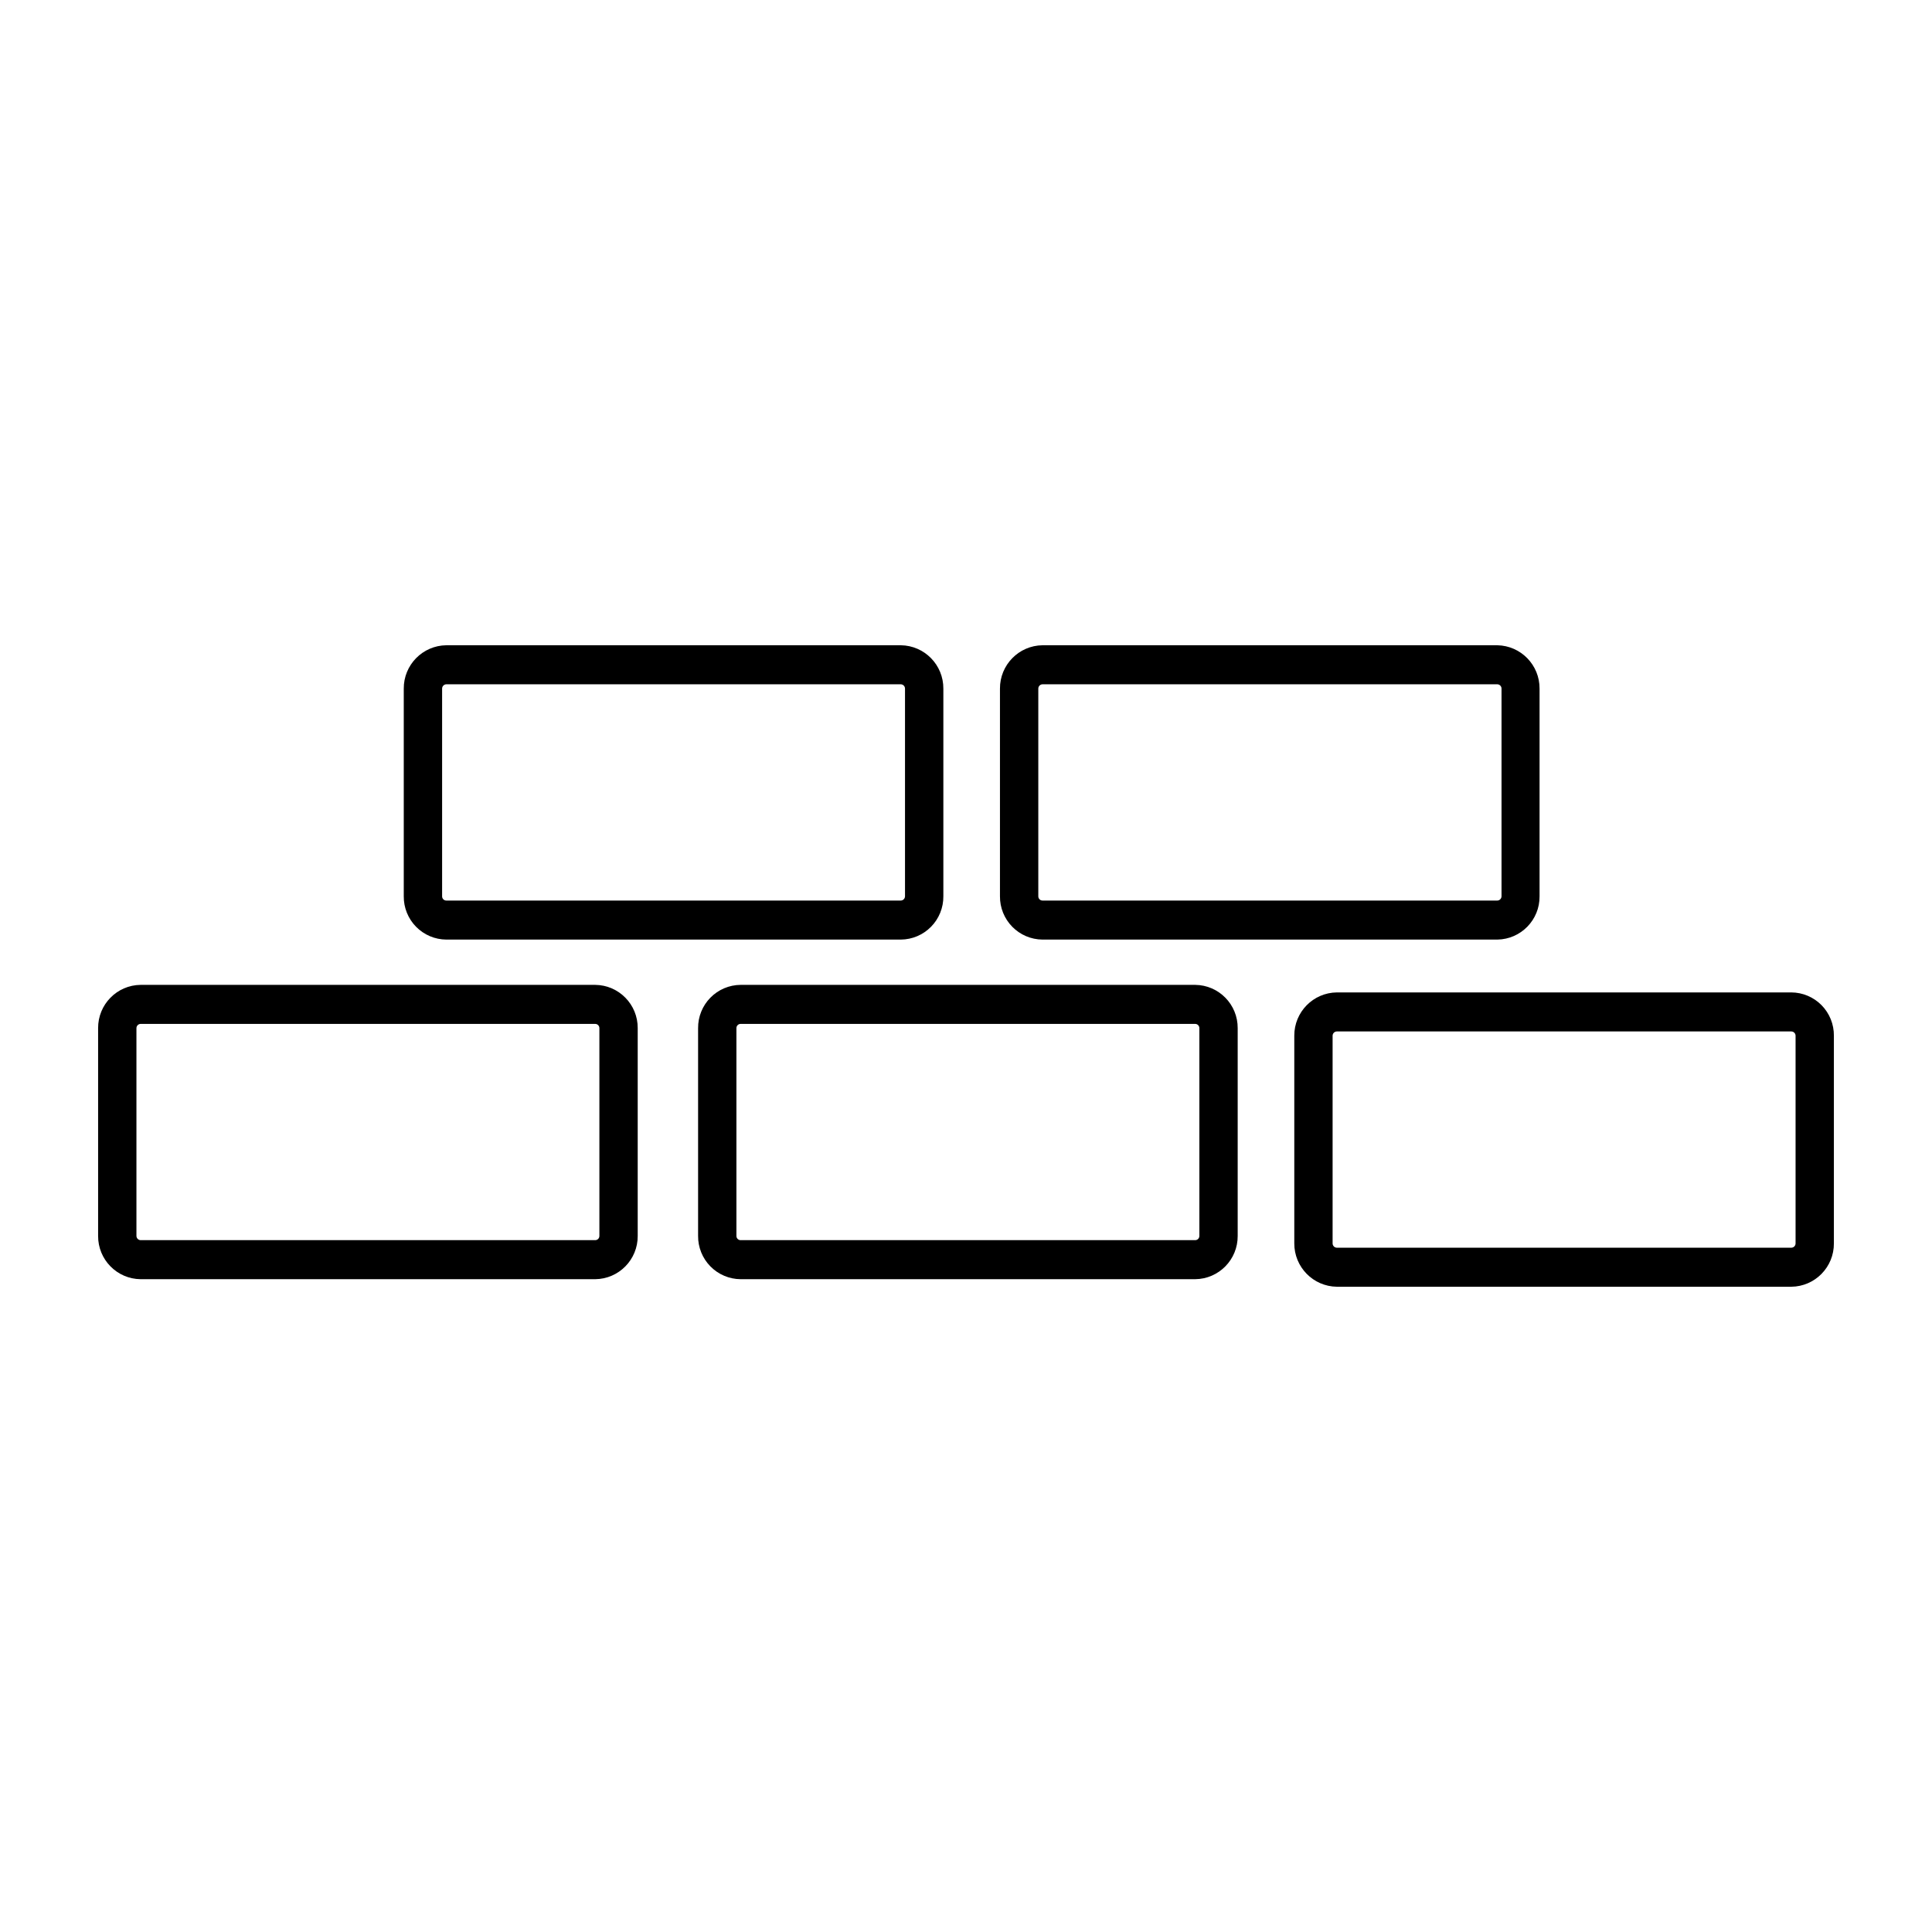
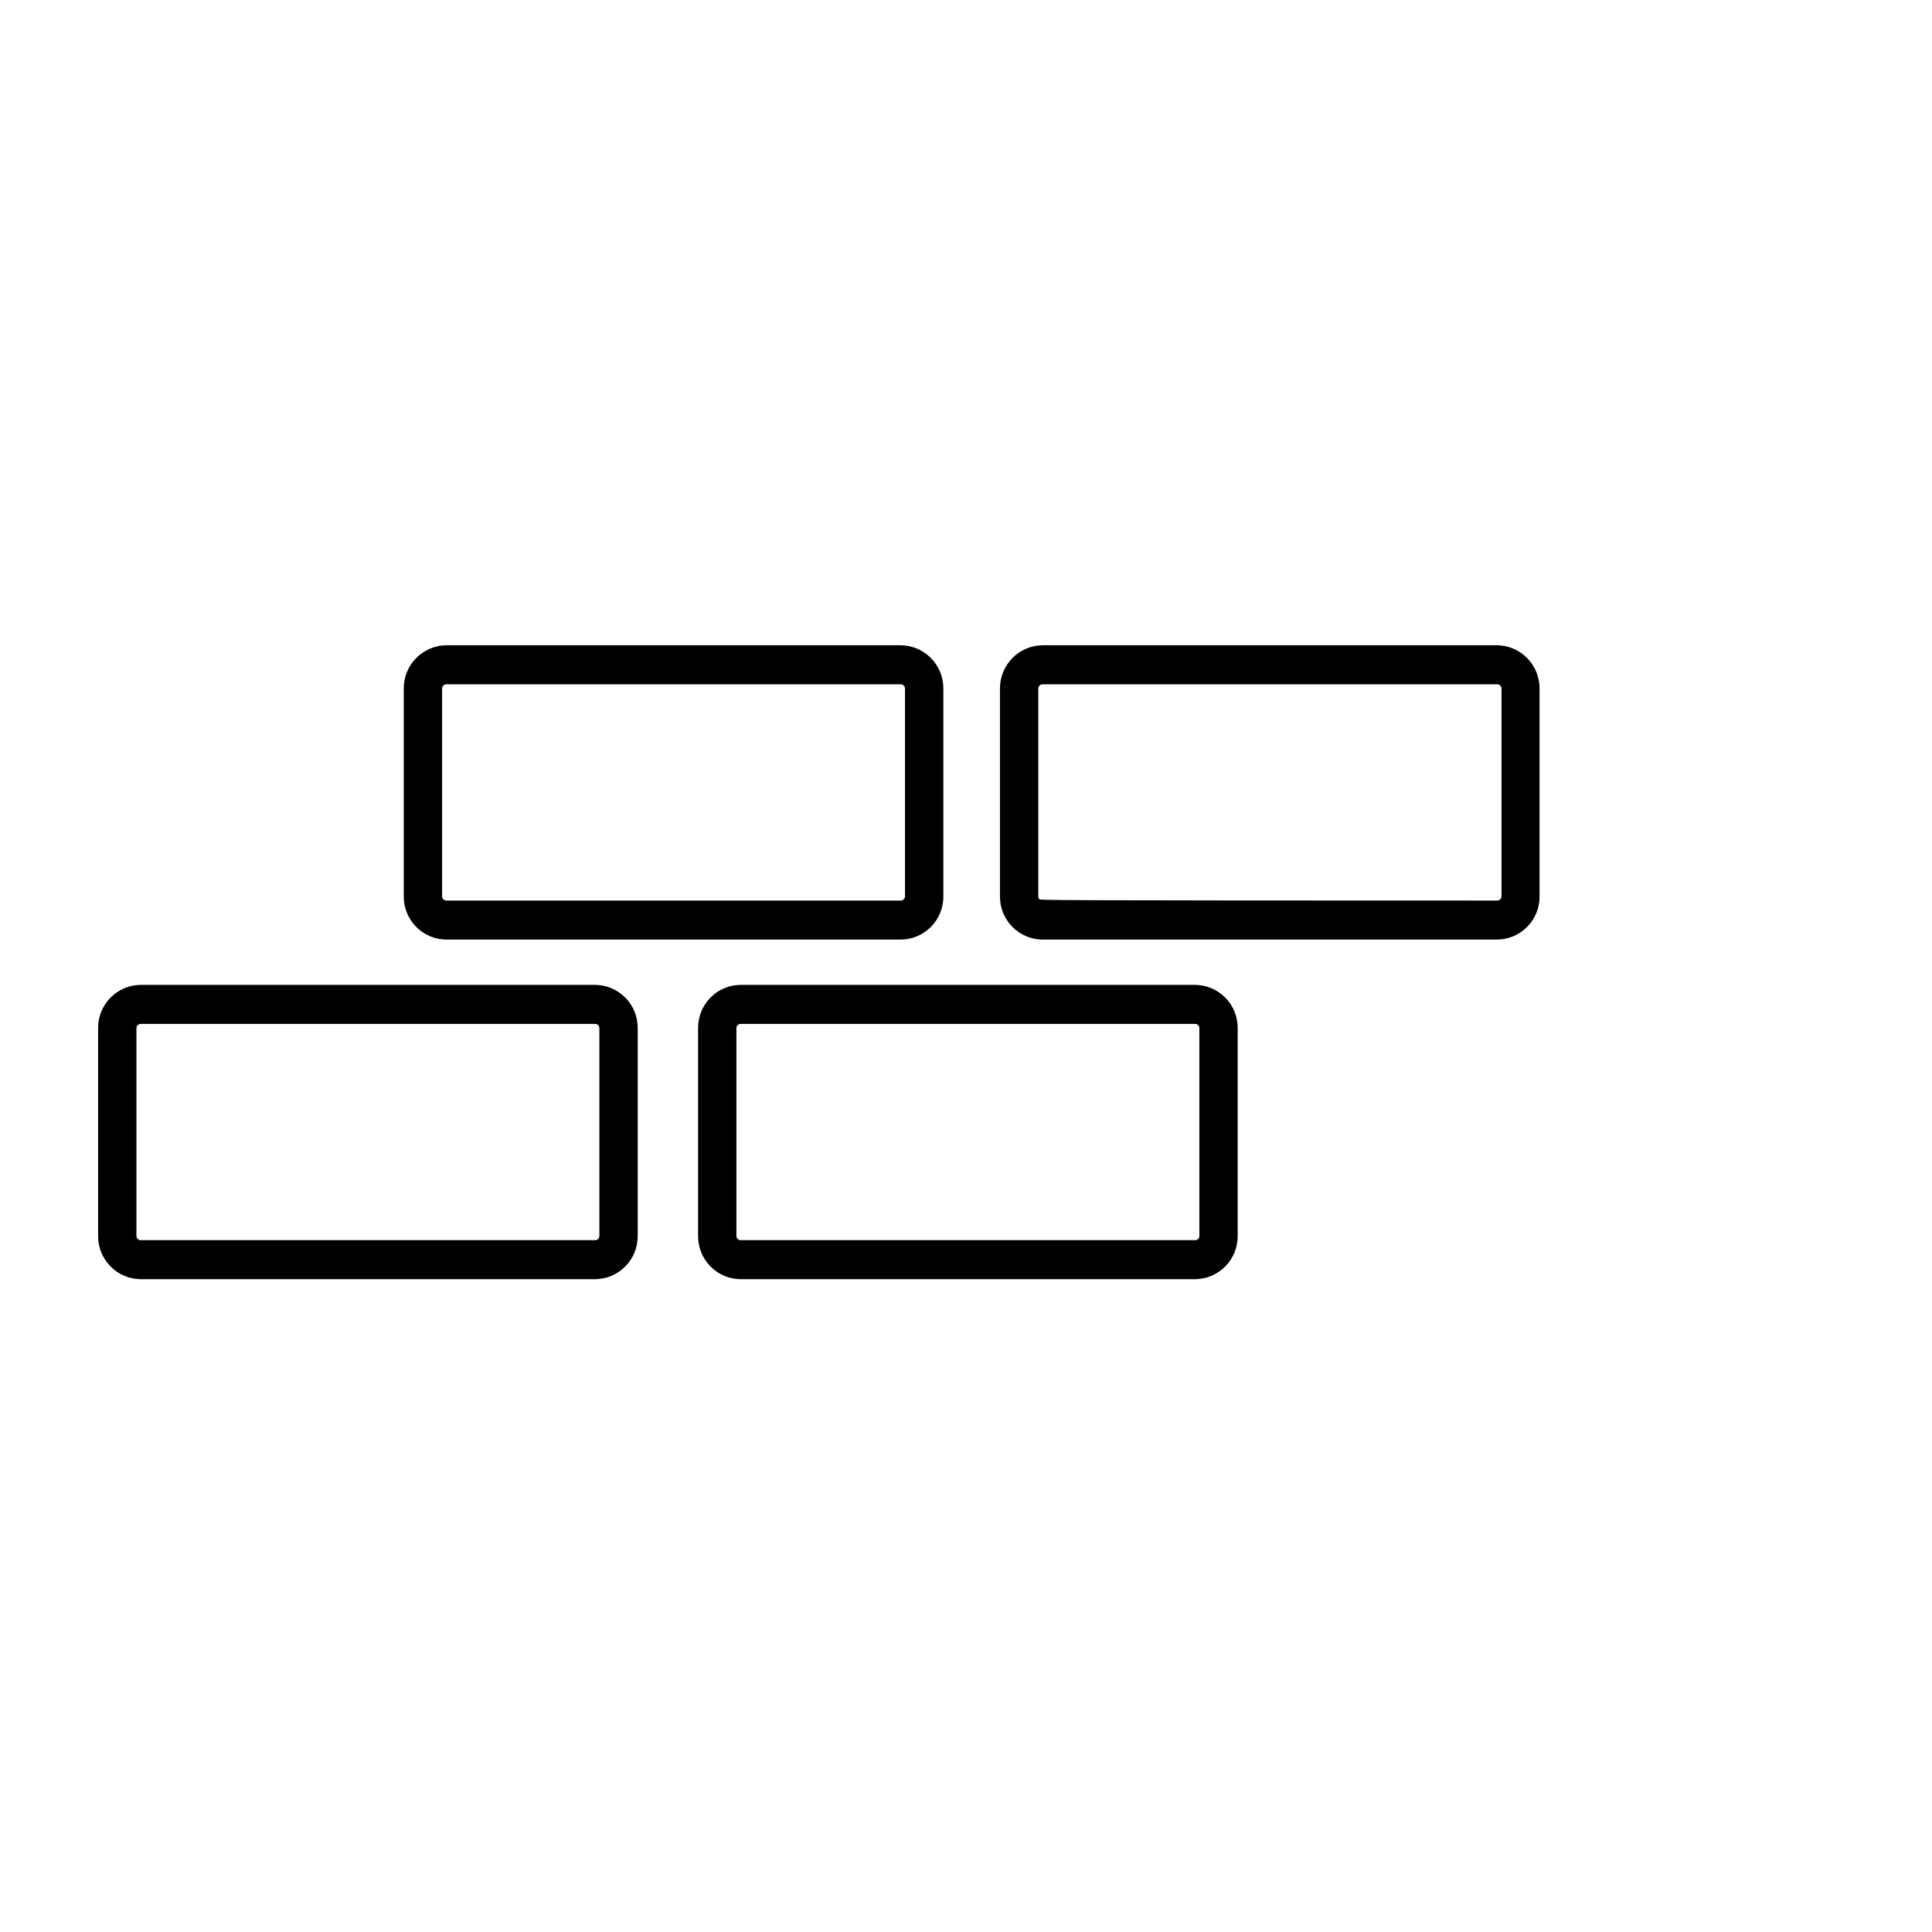
<svg xmlns="http://www.w3.org/2000/svg" width="512px" height="512px" viewBox="0 0 512 512" version="1.1">
  <title>Maçonnerie</title>
  <desc>Created with Sketch.</desc>
  <g id="Maçonnerie" stroke="none" stroke-width="1" fill="none" fill-rule="evenodd">
    <g transform="translate(26, 171)" fill="#000000" fill-rule="nonzero" id="Shape">
      <path d="M170.267,168 L290.733,168 C297.005,167.94 302.045,162.803 302,156.516 L302,101.484 C302.045,95.197 297.005,90.06 290.733,90 L170.267,90 C167.253,90.021 164.371,91.244 162.257,93.399 C160.143,95.553 158.972,98.462 159.001,101.484 L159.001,156.516 C158.972,159.538 160.143,162.447 162.257,164.601 C164.371,166.756 167.253,167.979 170.267,168 Z M169.157,101.484 C169.149,101.184 169.263,100.894 169.472,100.679 C169.681,100.465 169.968,100.344 170.267,100.344 L290.733,100.344 C291.032,100.344 291.319,100.465 291.528,100.679 C291.737,100.894 291.851,101.184 291.844,101.484 L291.844,156.516 C291.851,156.816 291.737,157.106 291.528,157.321 C291.319,157.535 291.032,157.656 290.733,157.656 L170.267,157.656 C169.968,157.656 169.681,157.535 169.472,157.321 C169.263,157.106 169.149,156.816 169.157,156.516 L169.157,101.484 Z" />
      <path d="M11.267,168 L131.733,168 C138.005,167.94 143.045,162.803 143,156.516 L143,101.484 C143.045,95.197 138.005,90.06 131.733,90 L11.267,90 C4.995,90.06 -0.045,95.197 0,101.484 L0,156.516 C-0.045,162.803 4.995,167.94 11.267,168 Z M10.157,101.484 C10.156,100.865 10.649,100.359 11.267,100.344 L131.733,100.344 C132.032,100.344 132.319,100.465 132.528,100.679 C132.737,100.894 132.851,101.184 132.843,101.484 L132.843,156.516 C132.851,156.816 132.737,157.106 132.528,157.321 C132.319,157.535 132.032,157.656 131.733,157.656 L11.267,157.656 C10.649,157.641 10.156,157.135 10.157,156.516 L10.157,101.484 Z" />
-       <path d="M370.808,0 L250.274,0 C243.994,0.075 238.955,5.22 239.001,11.511 L239.001,66.516 C238.972,69.538 240.144,72.447 242.259,74.601 C244.374,76.756 247.257,77.979 250.274,78 L370.808,78 C377.057,77.911 382.06,72.778 381.999,66.516 L381.999,11.511 C382.045,5.251 377.055,0.119 370.808,0 Z M371.919,66.516 C371.919,67.135 371.426,67.641 370.808,67.656 L250.274,67.656 C249.974,67.656 249.687,67.535 249.478,67.321 C249.269,67.106 249.155,66.816 249.162,66.516 L249.162,11.511 C249.155,11.209 249.268,10.916 249.477,10.697 C249.685,10.478 249.972,10.351 250.274,10.344 L370.808,10.344 C371.11,10.351 371.396,10.478 371.605,10.697 C371.813,10.916 371.926,11.209 371.919,11.511 L371.919,66.516 Z" />
+       <path d="M370.808,0 L250.274,0 C243.994,0.075 238.955,5.22 239.001,11.511 L239.001,66.516 C238.972,69.538 240.144,72.447 242.259,74.601 C244.374,76.756 247.257,77.979 250.274,78 L370.808,78 C377.057,77.911 382.06,72.778 381.999,66.516 L381.999,11.511 C382.045,5.251 377.055,0.119 370.808,0 Z M371.919,66.516 C371.919,67.135 371.426,67.641 370.808,67.656 C249.974,67.656 249.687,67.535 249.478,67.321 C249.269,67.106 249.155,66.816 249.162,66.516 L249.162,11.511 C249.155,11.209 249.268,10.916 249.477,10.697 C249.685,10.478 249.972,10.351 250.274,10.344 L370.808,10.344 C371.11,10.351 371.396,10.478 371.605,10.697 C371.813,10.916 371.926,11.209 371.919,11.511 L371.919,66.516 Z" />
      <path d="M212.724,0 L92.276,0 C85.995,0.075 80.955,5.22 81.001,11.511 L81.001,66.516 C80.972,69.538 82.144,72.447 84.26,74.601 C86.375,76.756 89.259,77.979 92.276,78 L212.724,78 C215.741,77.979 218.625,76.756 220.74,74.601 C222.856,72.447 224.028,69.538 223.999,66.516 L223.999,11.511 C224.045,5.22 219.005,0.075 212.724,0 Z M213.836,66.516 C213.836,67.135 213.342,67.641 212.724,67.656 L92.276,67.656 C91.976,67.656 91.689,67.535 91.48,67.321 C91.271,67.106 91.157,66.816 91.164,66.516 L91.164,11.511 C91.157,11.209 91.27,10.916 91.479,10.697 C91.687,10.478 91.974,10.351 92.276,10.344 L212.724,10.344 C213.026,10.351 213.313,10.478 213.521,10.697 C213.73,10.916 213.843,11.209 213.836,11.511 L213.836,66.516 Z" />
-       <path d="M459.999,158.489 L459.999,103.484 C460.028,100.458 458.853,97.545 456.734,95.389 C454.615,93.234 451.726,92.014 448.708,92 L328.292,92 C322.017,92.06 316.97,97.193 317,103.484 L317,158.489 C316.97,164.785 322.013,169.925 328.292,170 L448.708,170 C454.993,169.94 460.045,164.791 459.999,158.489 Z M328.292,159.656 C327.985,159.656 327.692,159.532 327.478,159.313 C327.264,159.093 327.147,158.796 327.154,158.489 L327.154,103.484 C327.154,102.854 327.664,102.344 328.292,102.344 L448.708,102.344 C449.336,102.344 449.845,102.854 449.845,103.484 L449.845,158.489 C449.852,158.796 449.736,159.093 449.522,159.313 C449.308,159.532 449.014,159.656 448.708,159.656 L328.292,159.656 Z" />
    </g>
  </g>
</svg>